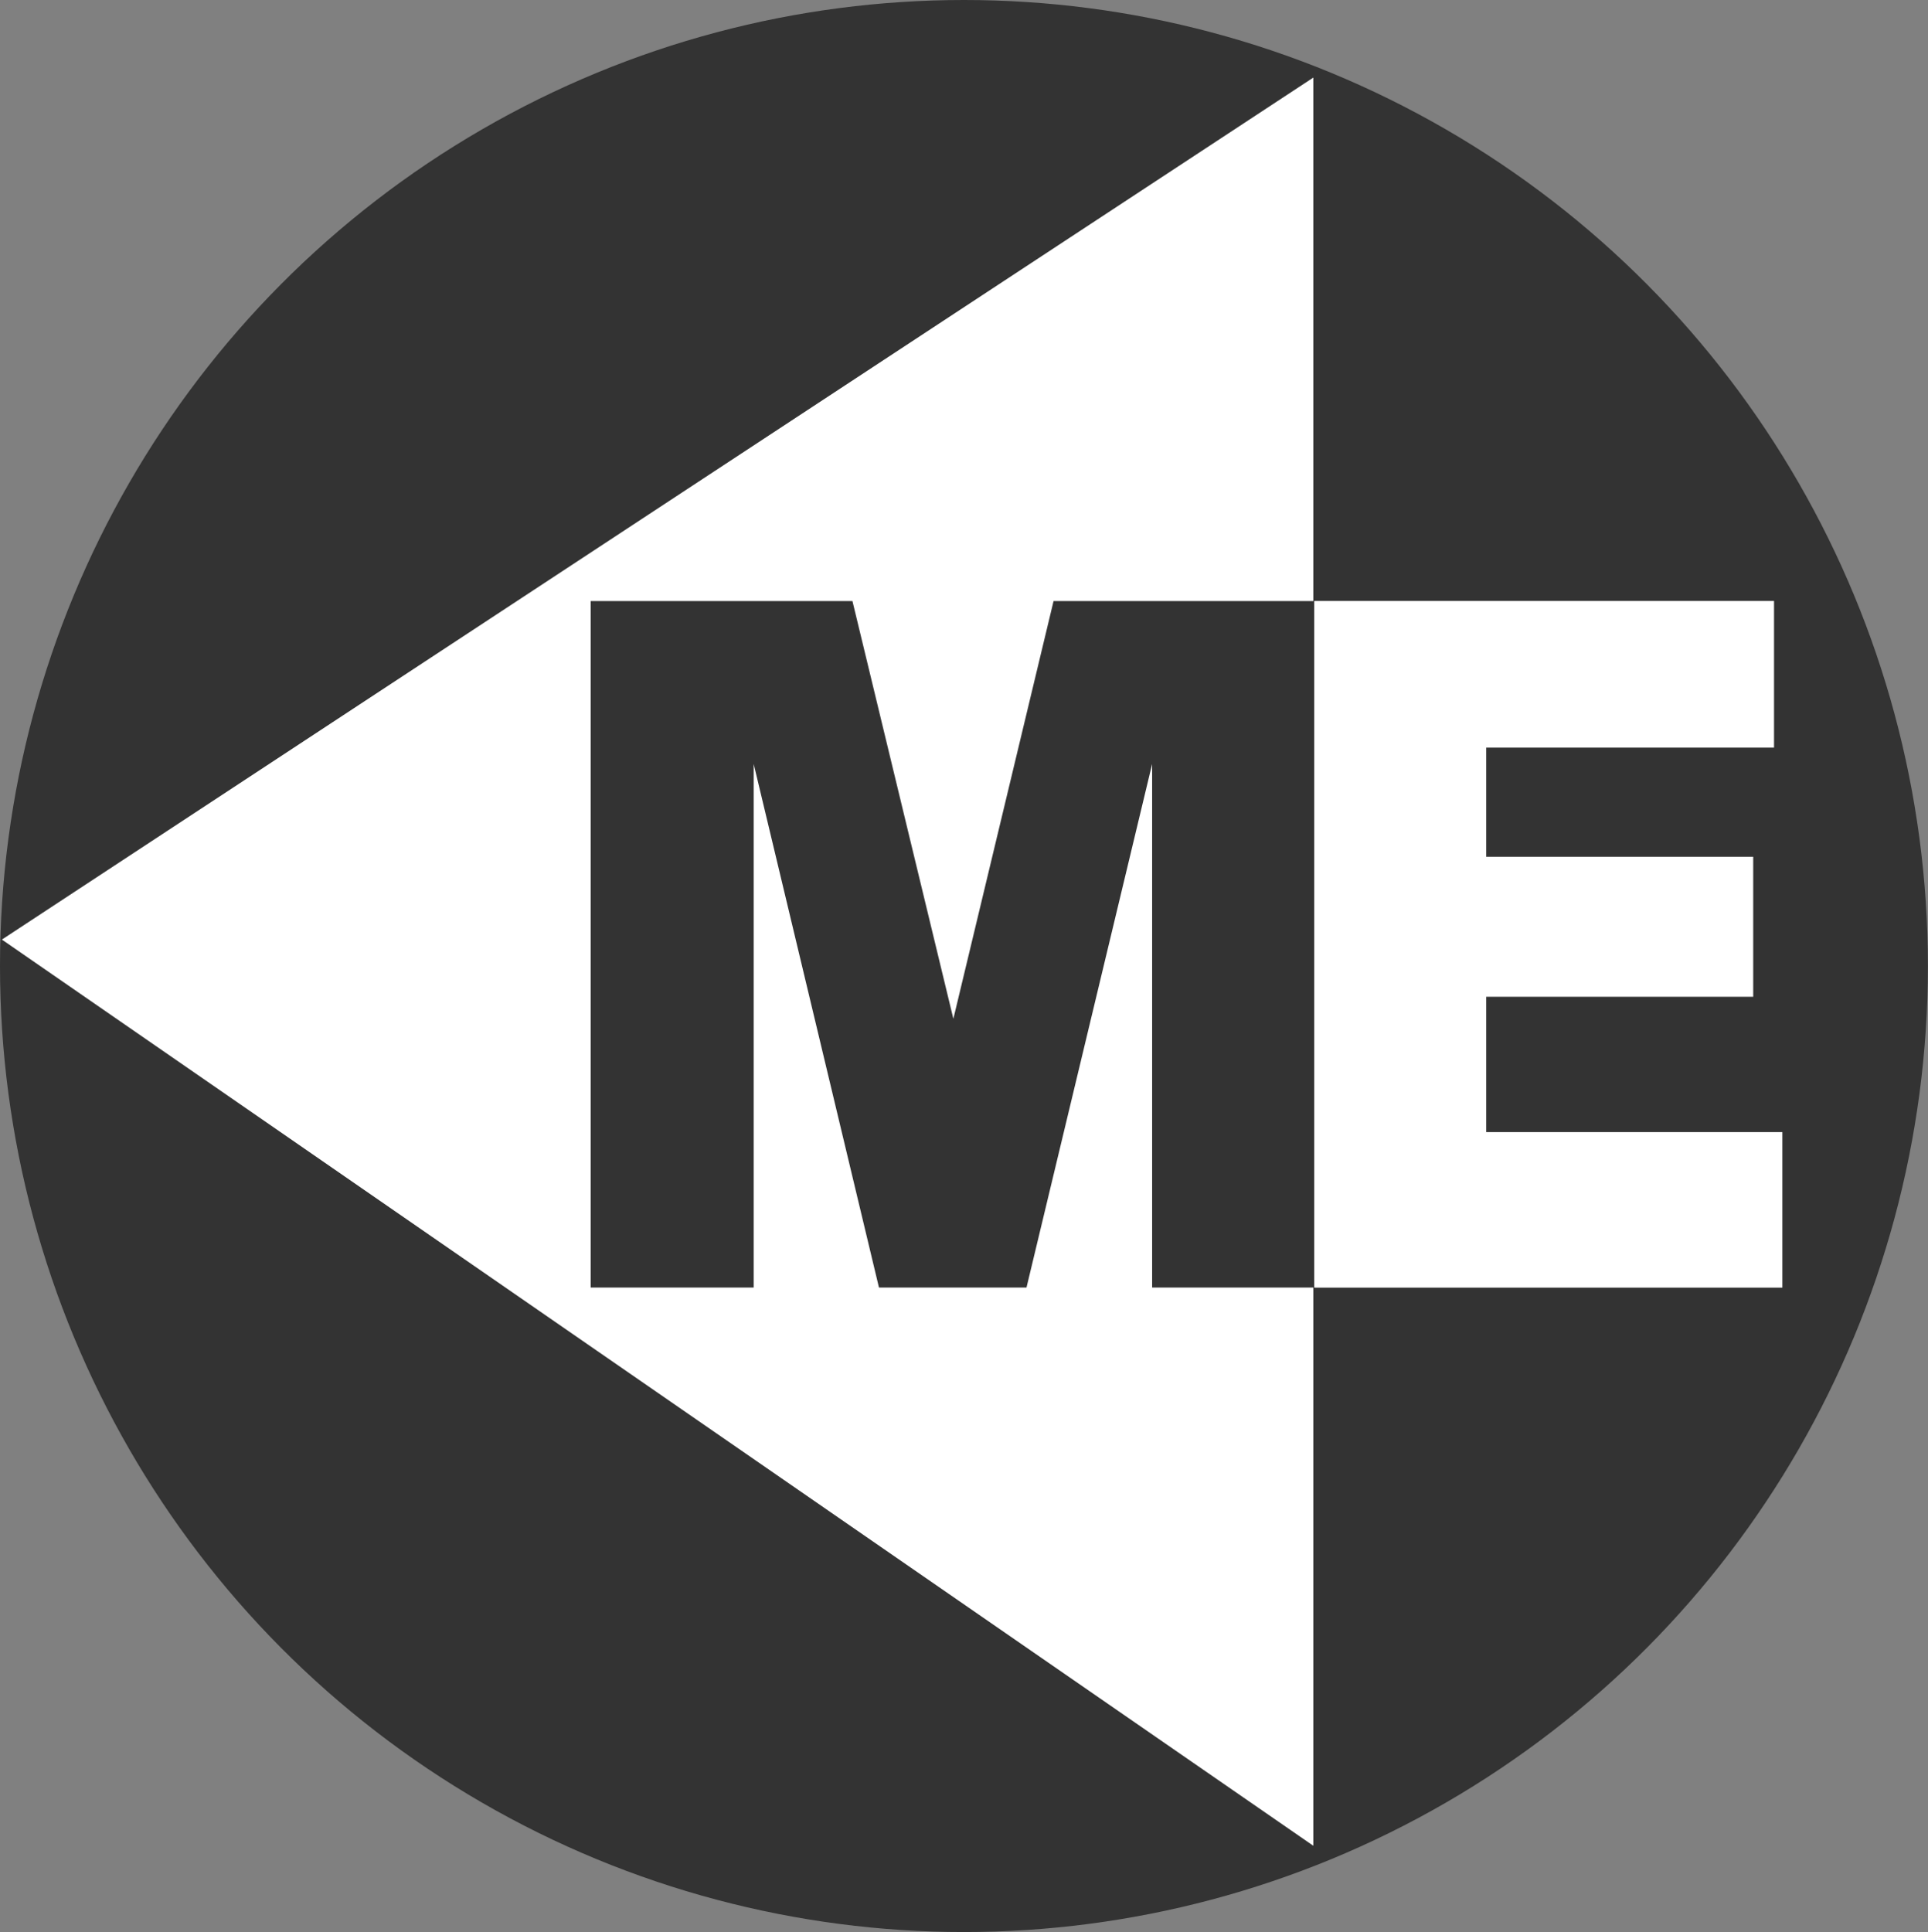
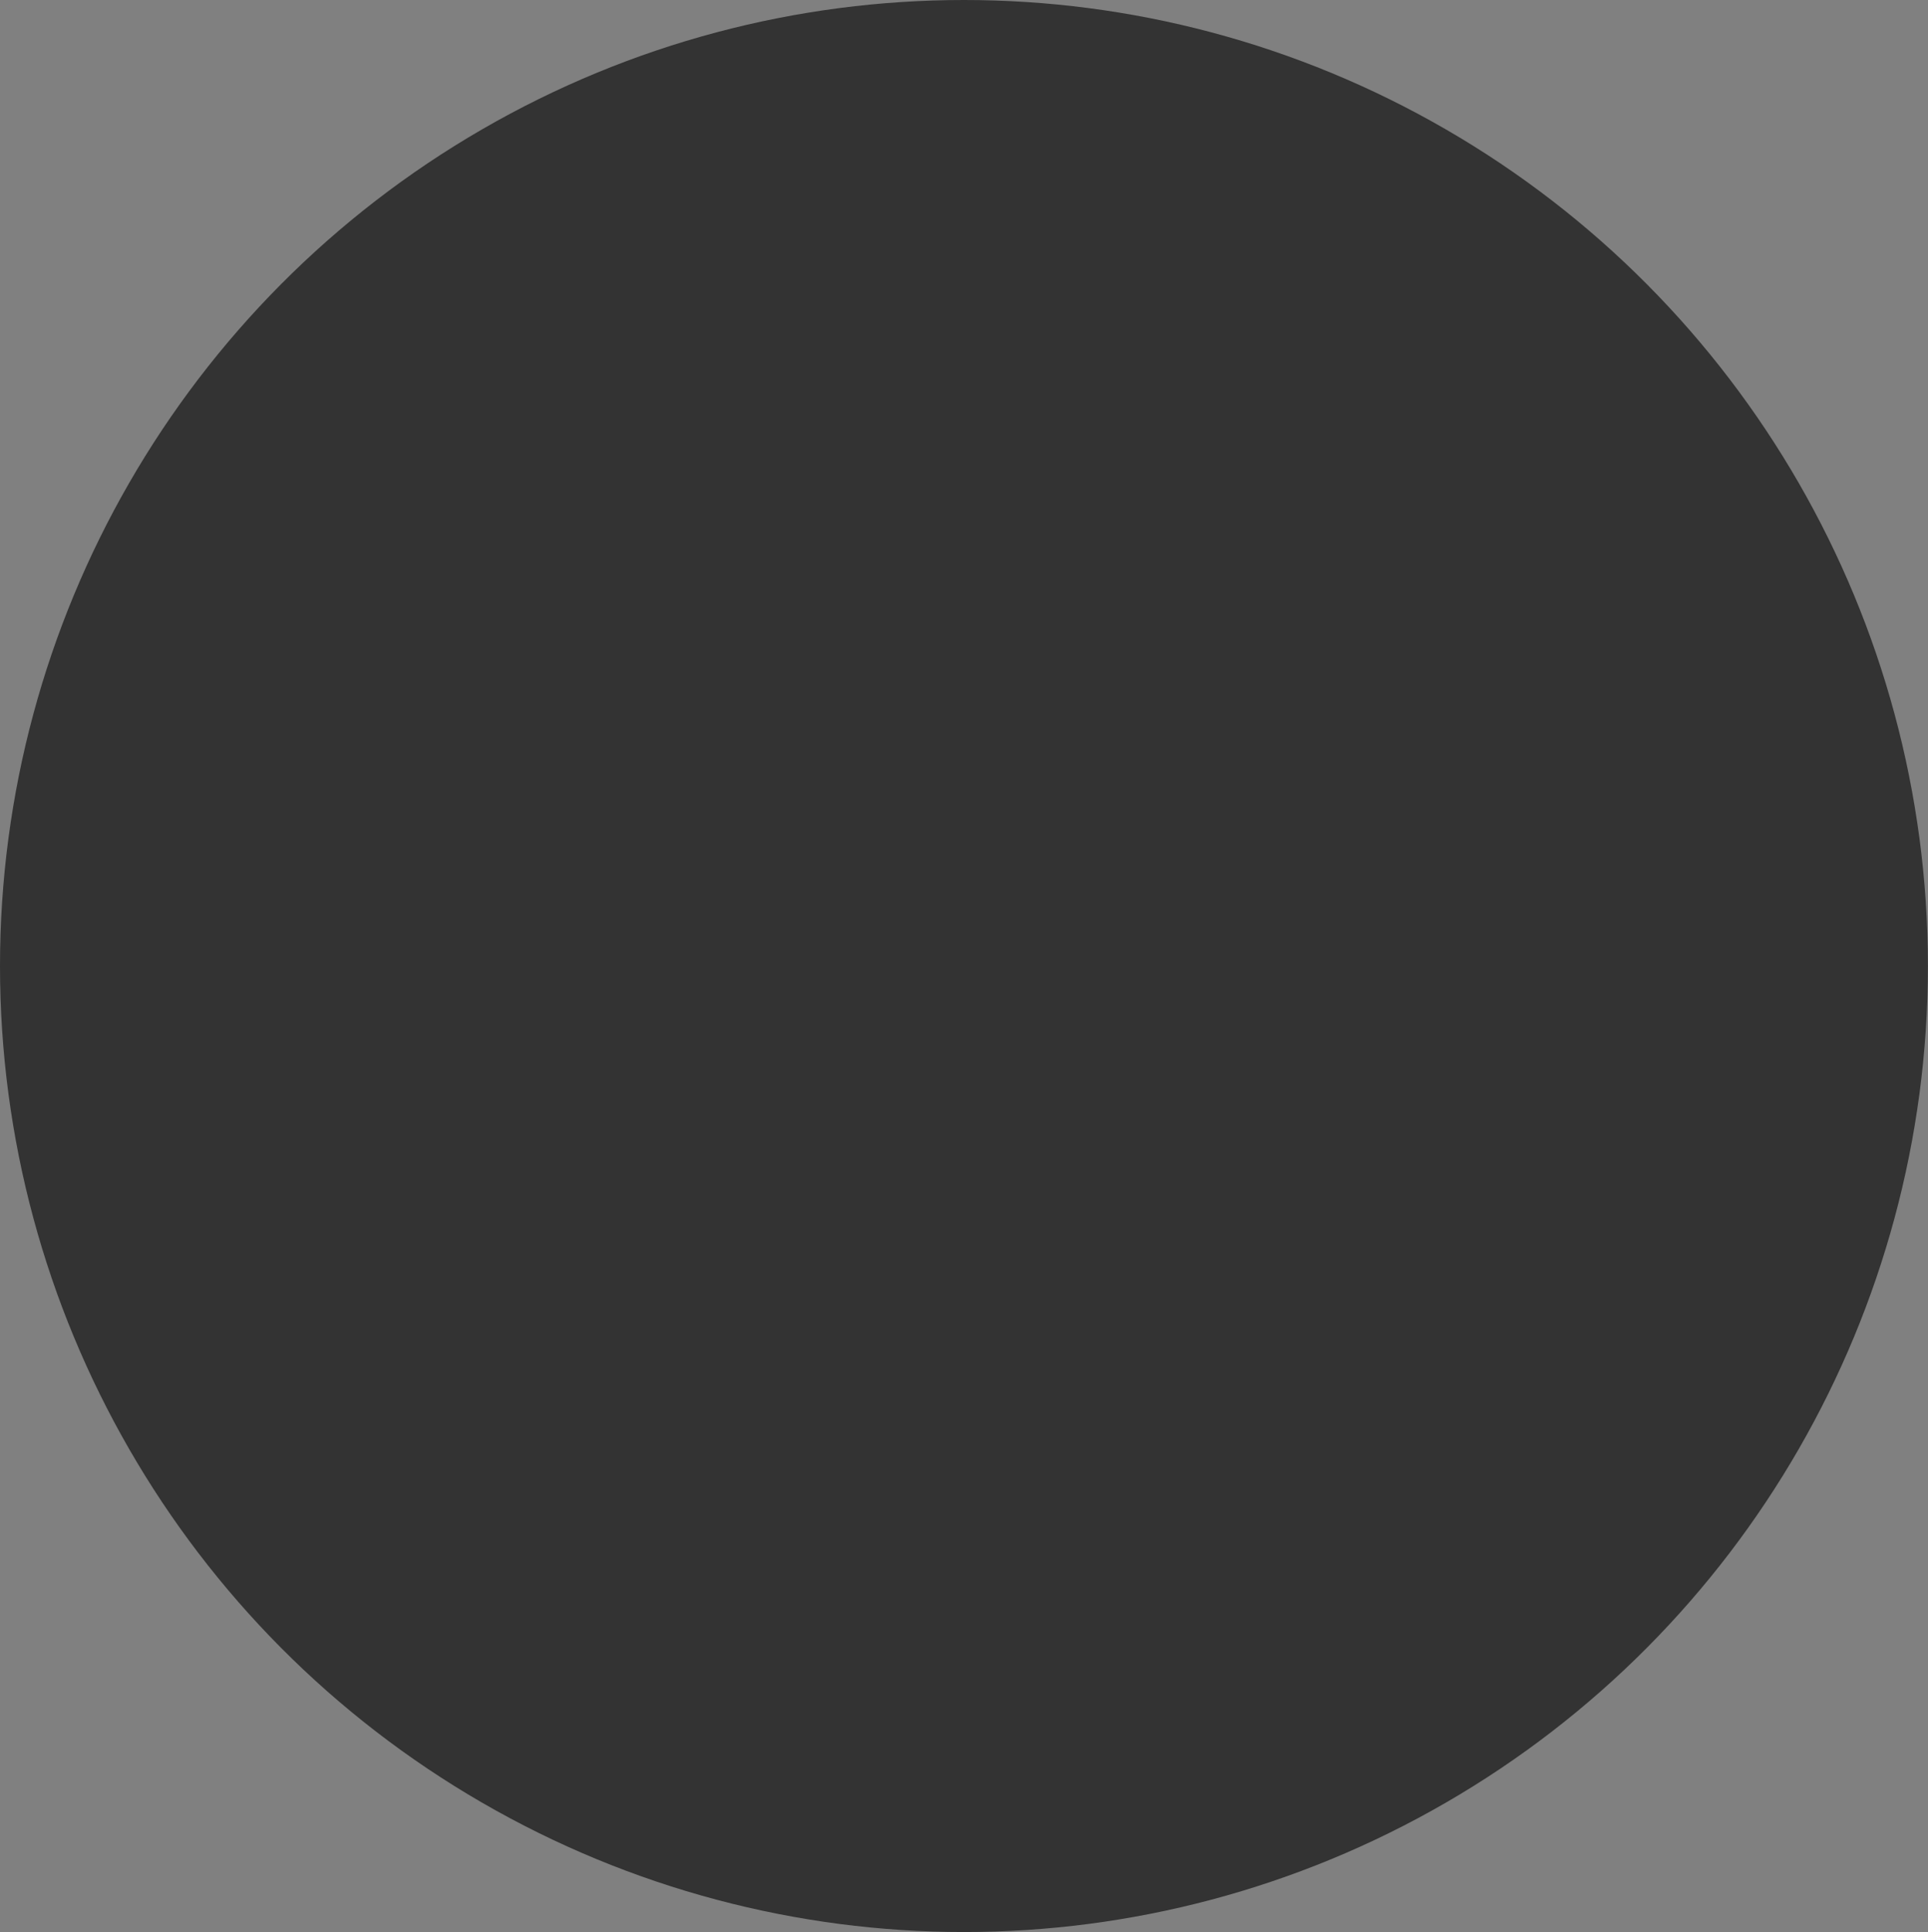
<svg xmlns="http://www.w3.org/2000/svg" version="1.1" id="Ebene_1" x="0px" y="0px" viewBox="0 0 2130.1 2134.4" style="enable-background:new 0 0 2130.1 2134.4;" xml:space="preserve">
  <rect x="0" y="0" width="2130.1" height="2134.4" fill="#808080" stroke="none" />
  <style type="text/css">
	.st0{fill:#333333;}
	.st1{fill:#FFFFFF;}
</style>
  <g>
    <ellipse class="st0" cx="1065" cy="1067.2" rx="1065" ry="1067.2" />
-     <polygon class="st1" points="2.1,1038 1451,85.7 1451,1908 1451,2039.1  " />
    <g>
      <path class="st0" d="M652.6,664h289.2l111.5,461.5L1164,664h289v758.4h-180.1V844l-138.8,578.4h-163L832.7,844v578.4H652.6V664z" />
    </g>
    <g>
-       <path class="st1" d="M1452,663.9h508v162h-318v120.6h295v154.7h-295v149.5h327.2v171.8H1452V663.9z" />
-     </g>
+       </g>
  </g>
</svg>